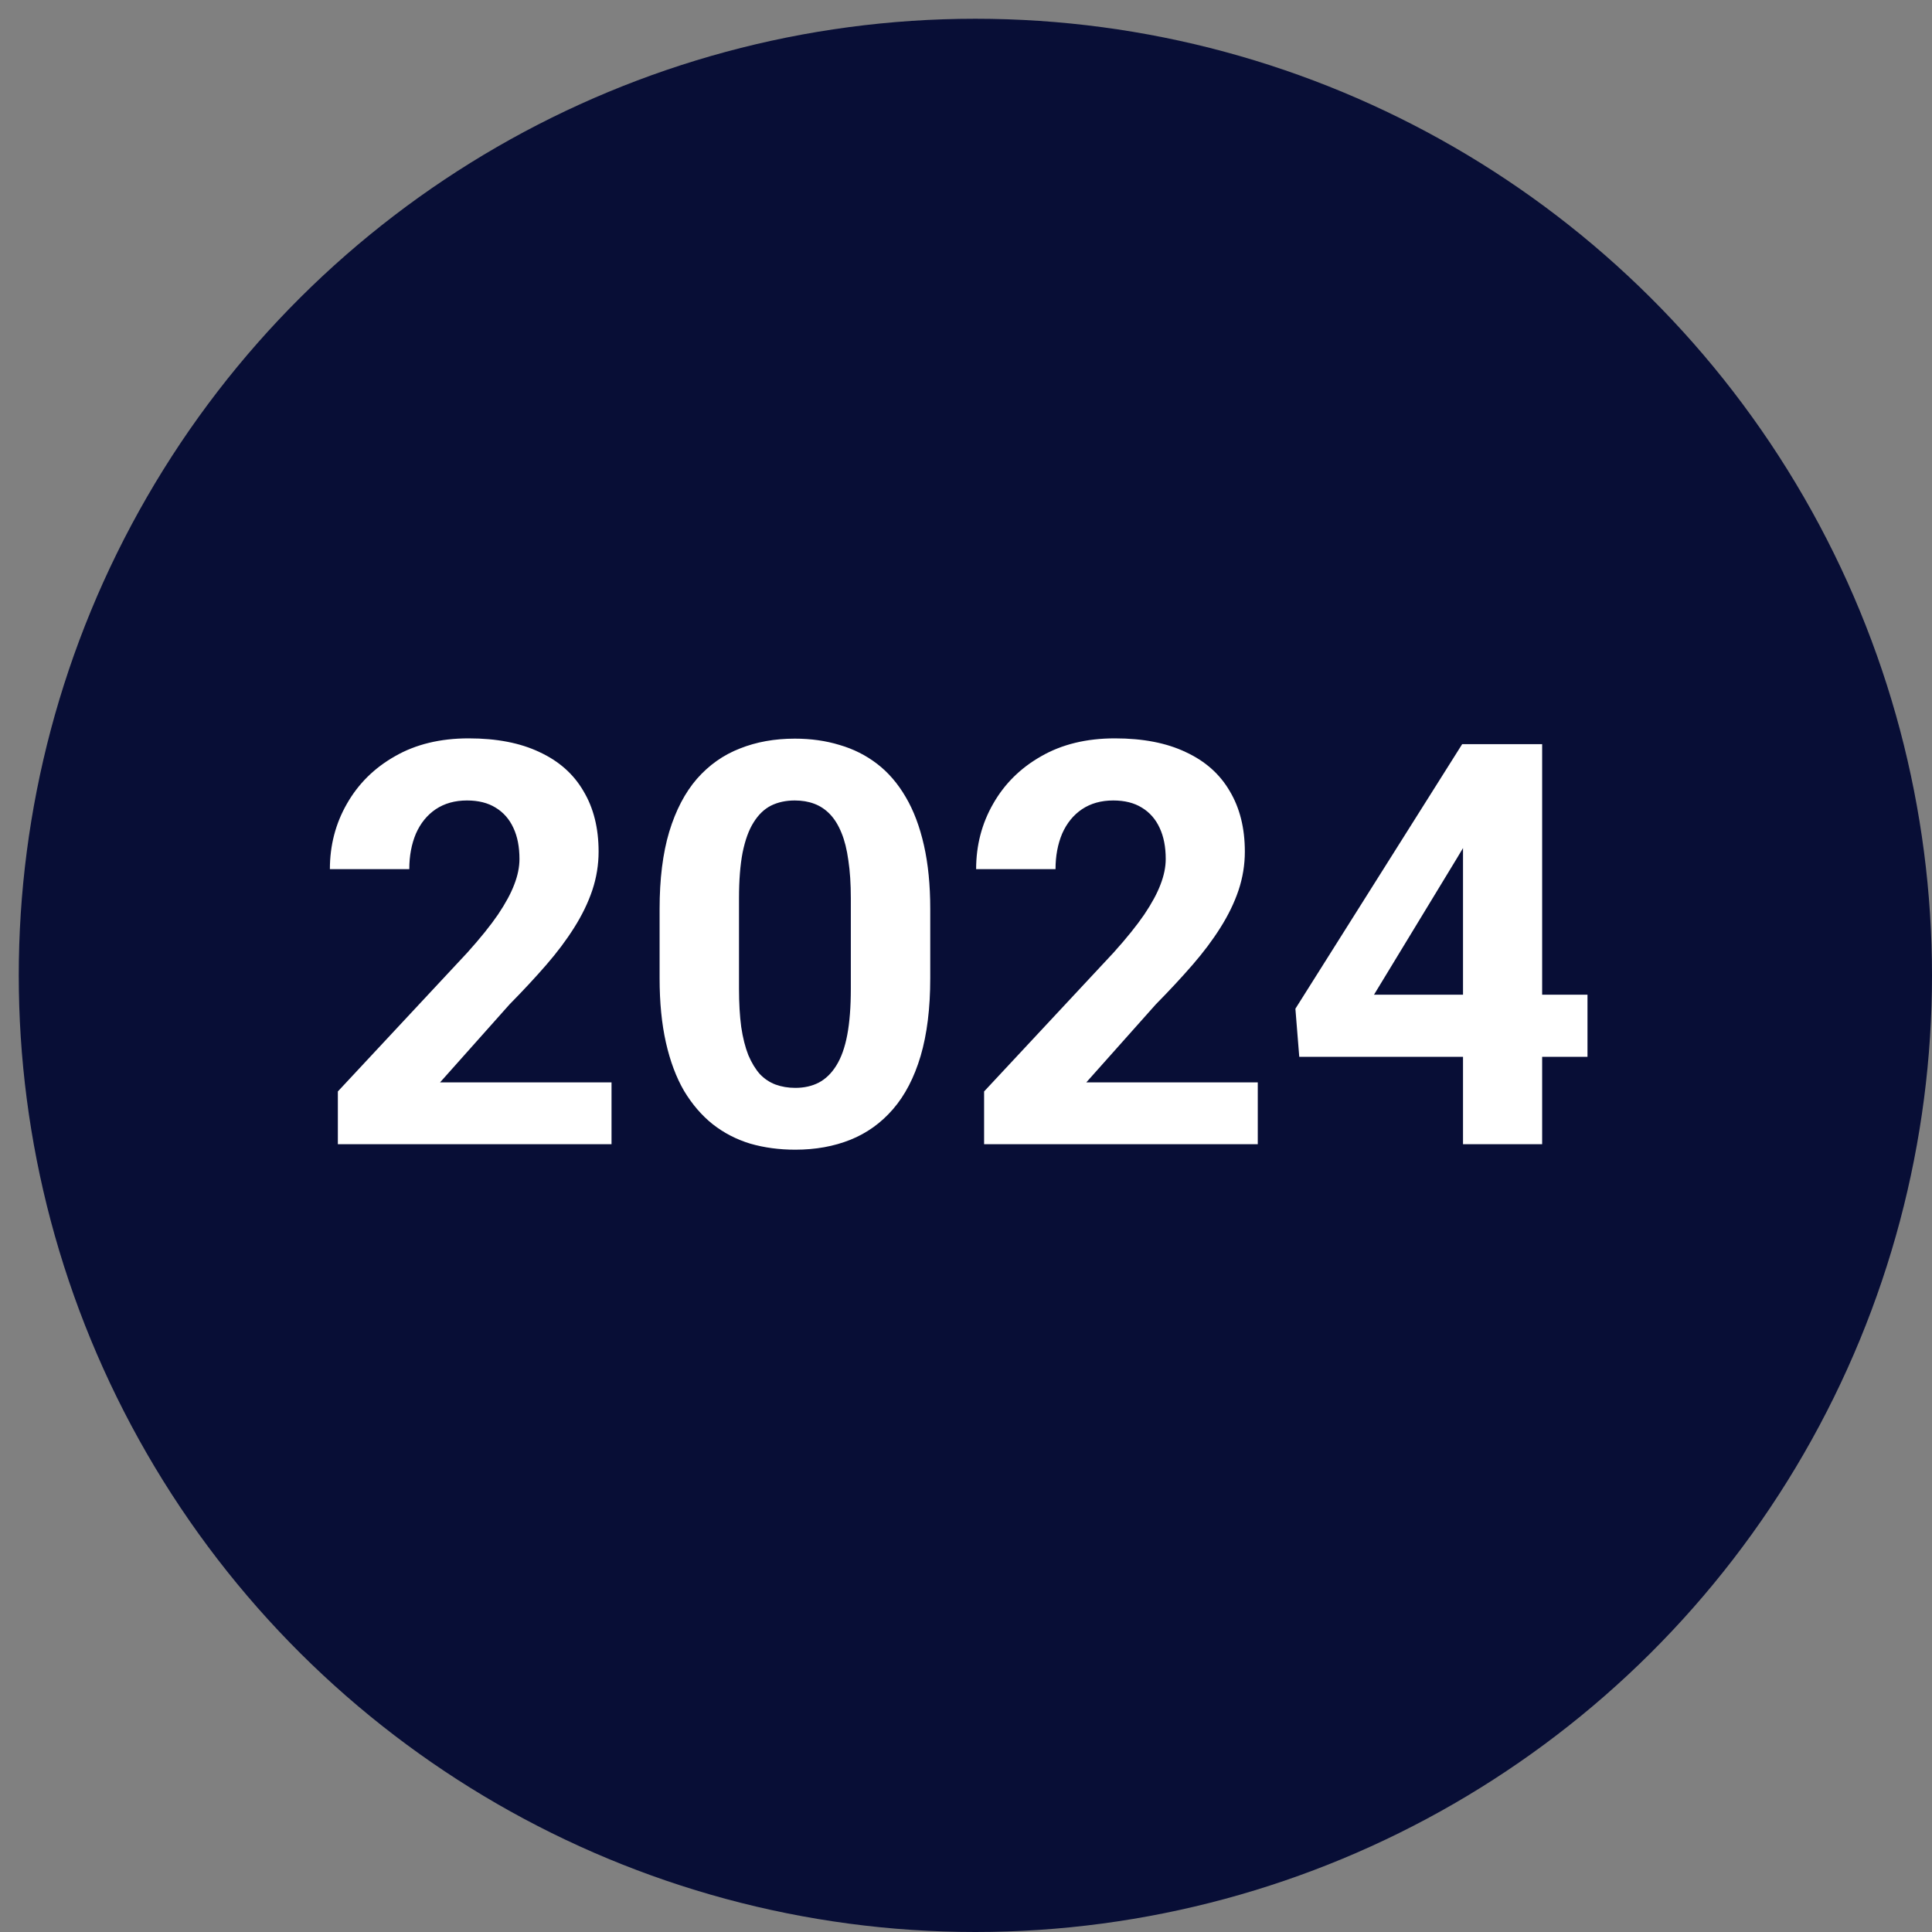
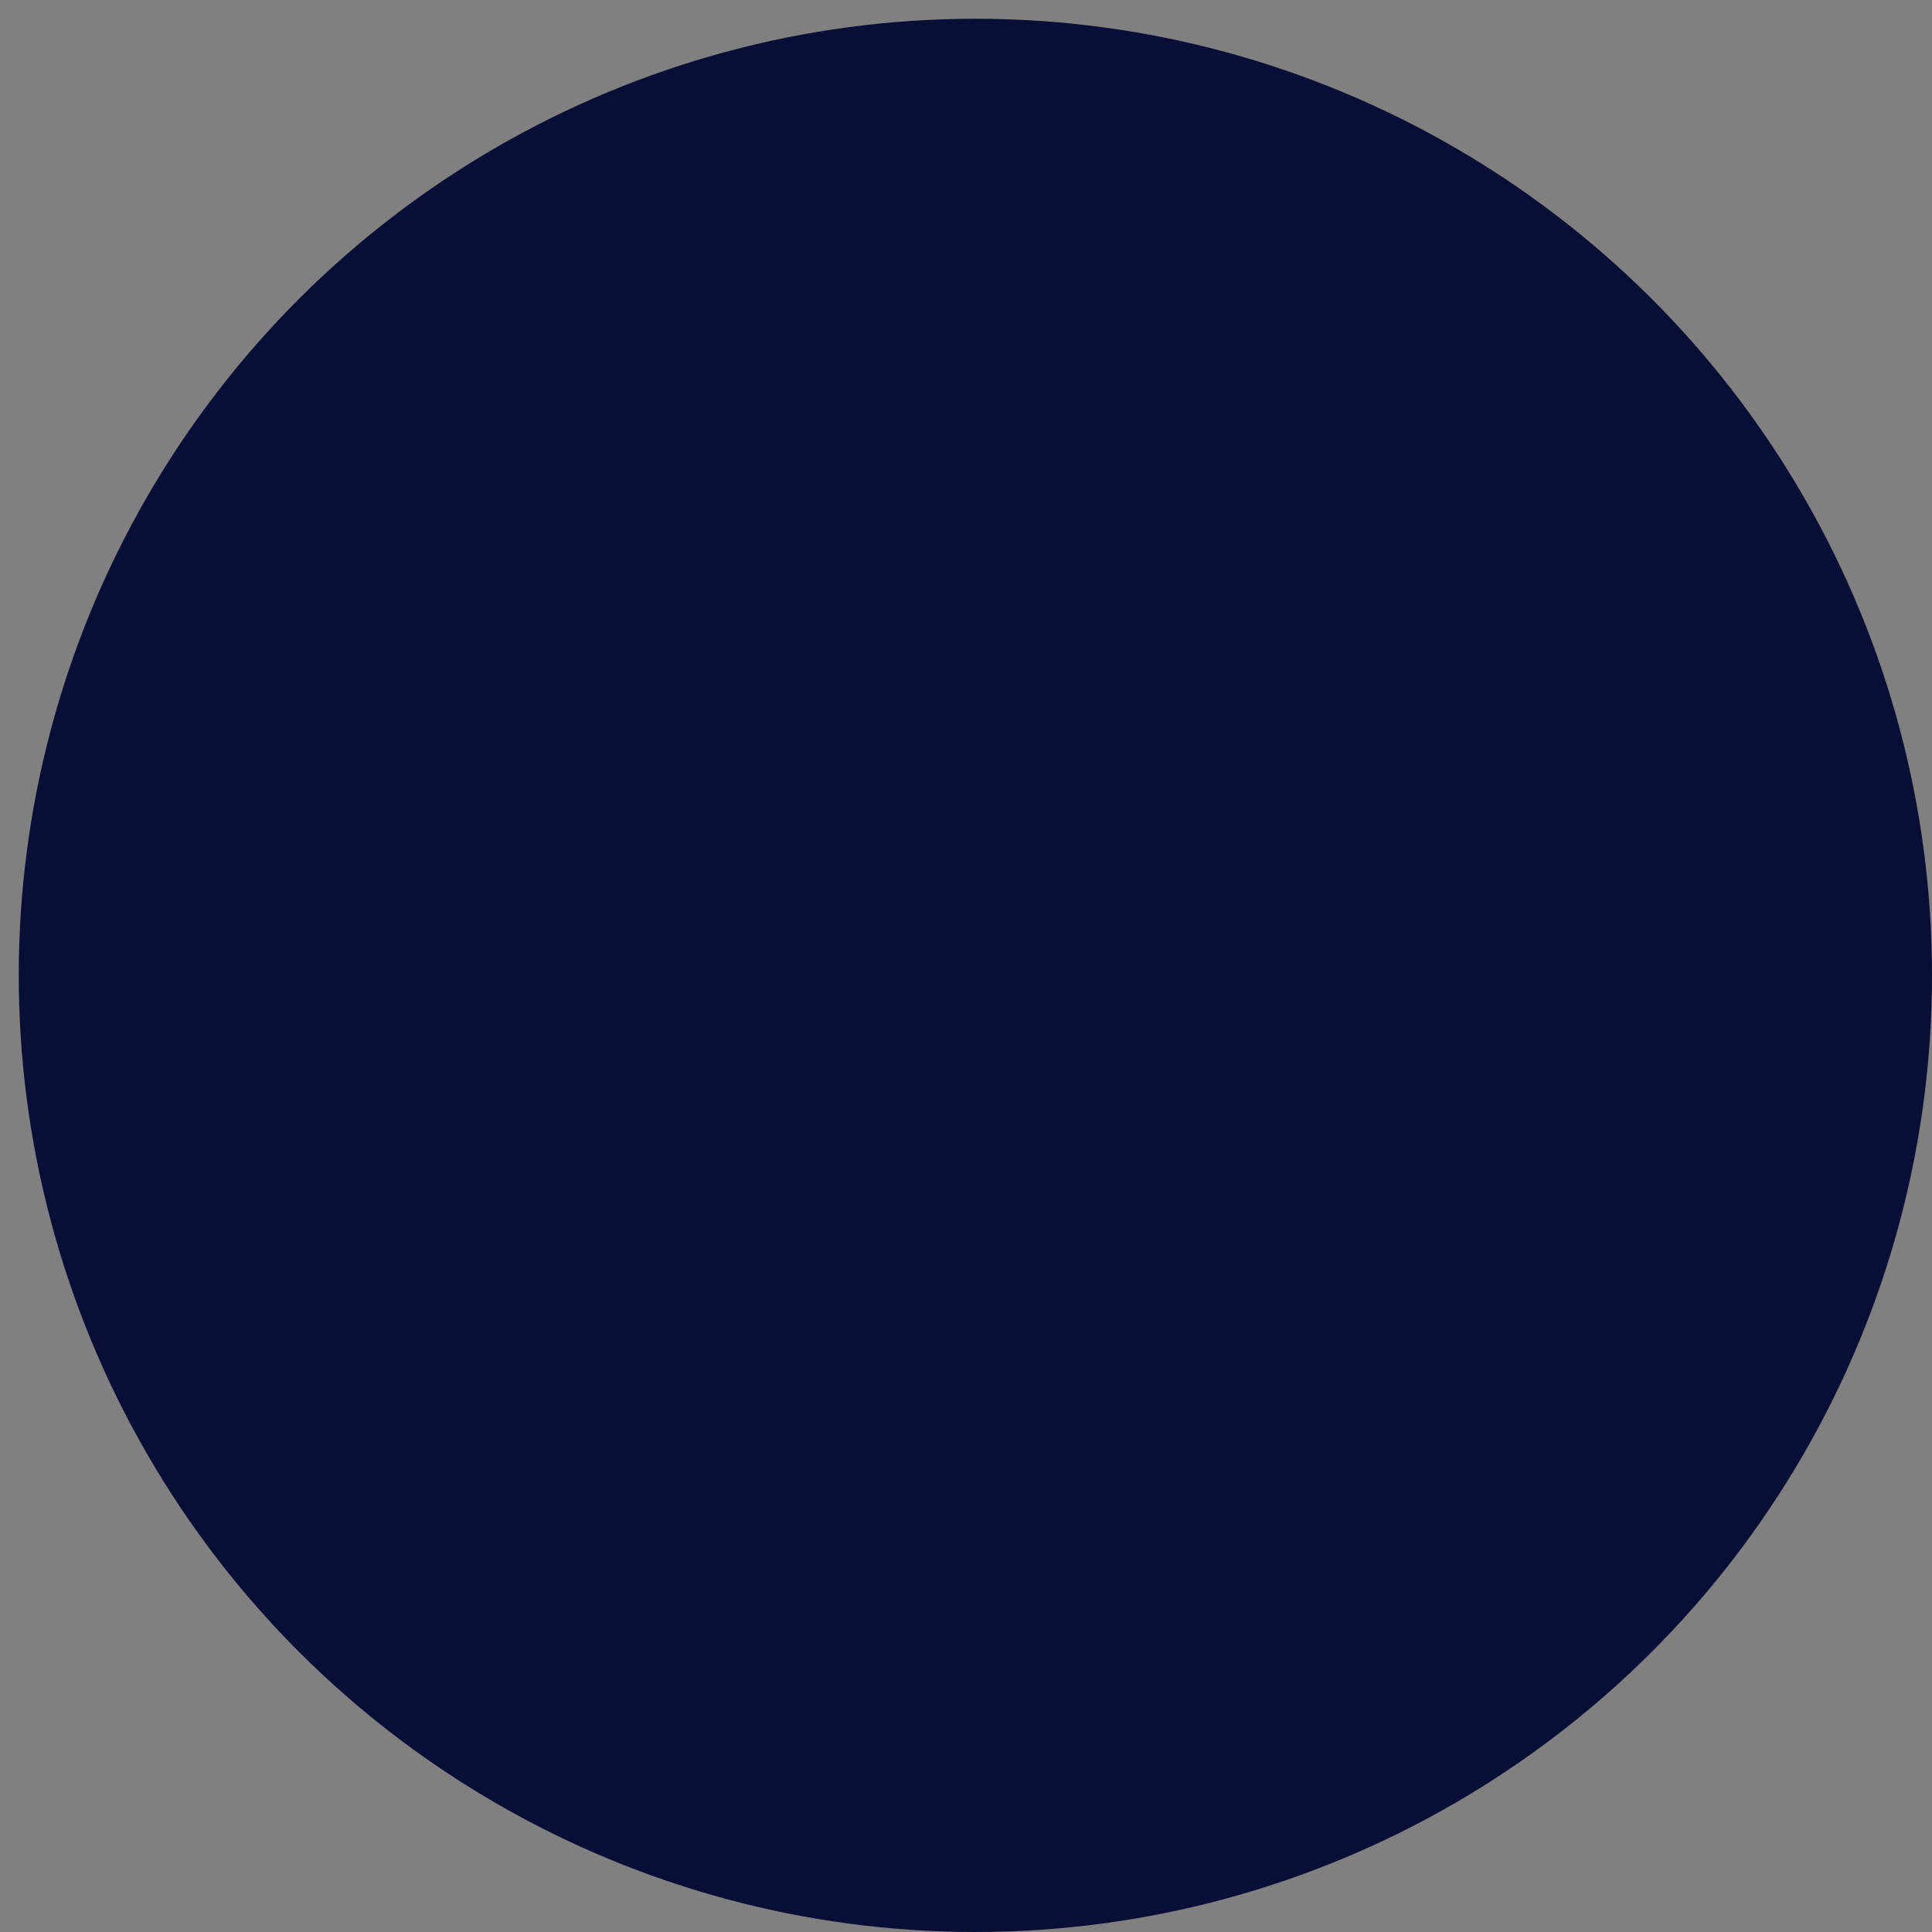
<svg xmlns="http://www.w3.org/2000/svg" width="103" height="103" viewBox="0 0 103 103" fill="none">
  <rect x="0" y="0" width="103" height="103" fill="#808080" stroke="none" />
  <circle cx="52" cy="52" r="51" transform="rotate(90 52 52)" fill="#080E36" />
-   <path d="M32.602 57.704V61H18.012V58.188L24.911 50.79C25.605 50.019 26.151 49.34 26.552 48.754C26.952 48.158 27.24 47.626 27.416 47.157C27.602 46.679 27.694 46.225 27.694 45.795C27.694 45.15 27.587 44.599 27.372 44.14C27.157 43.671 26.84 43.31 26.42 43.056C26.01 42.802 25.502 42.675 24.896 42.675C24.252 42.675 23.695 42.831 23.227 43.144C22.768 43.456 22.416 43.891 22.172 44.447C21.938 45.004 21.82 45.634 21.82 46.337H17.587C17.587 45.067 17.89 43.905 18.495 42.851C19.101 41.786 19.955 40.941 21.059 40.316C22.162 39.682 23.471 39.364 24.984 39.364C26.479 39.364 27.738 39.608 28.764 40.097C29.799 40.575 30.58 41.269 31.107 42.177C31.645 43.075 31.913 44.149 31.913 45.399C31.913 46.102 31.801 46.791 31.576 47.465C31.352 48.129 31.029 48.793 30.609 49.457C30.199 50.111 29.701 50.775 29.115 51.449C28.529 52.123 27.88 52.821 27.167 53.544L23.461 57.704H32.602ZM49.594 48.461V52.152C49.594 53.754 49.423 55.136 49.081 56.298C48.739 57.45 48.246 58.398 47.602 59.14C46.967 59.872 46.21 60.414 45.331 60.766C44.452 61.117 43.476 61.293 42.401 61.293C41.542 61.293 40.741 61.185 39.999 60.971C39.257 60.746 38.588 60.399 37.992 59.931C37.406 59.462 36.898 58.871 36.469 58.158C36.049 57.435 35.727 56.576 35.502 55.58C35.277 54.584 35.165 53.441 35.165 52.152V48.461C35.165 46.859 35.336 45.487 35.678 44.345C36.029 43.192 36.523 42.25 37.157 41.518C37.802 40.785 38.563 40.248 39.442 39.906C40.321 39.555 41.298 39.379 42.372 39.379C43.231 39.379 44.027 39.491 44.76 39.716C45.502 39.931 46.171 40.268 46.767 40.727C47.362 41.185 47.87 41.776 48.29 42.499C48.71 43.212 49.032 44.066 49.257 45.062C49.481 46.049 49.594 47.182 49.594 48.461ZM45.36 52.709V47.89C45.36 47.118 45.316 46.444 45.228 45.868C45.15 45.292 45.028 44.804 44.862 44.403C44.696 43.993 44.491 43.661 44.247 43.407C44.003 43.153 43.725 42.968 43.412 42.851C43.1 42.733 42.753 42.675 42.372 42.675C41.894 42.675 41.469 42.768 41.098 42.953C40.736 43.139 40.429 43.437 40.175 43.847C39.921 44.247 39.726 44.784 39.589 45.458C39.462 46.122 39.398 46.933 39.398 47.89V52.709C39.398 53.48 39.438 54.159 39.516 54.745C39.603 55.331 39.73 55.834 39.897 56.254C40.072 56.664 40.277 57.001 40.512 57.265C40.756 57.519 41.034 57.704 41.347 57.821C41.669 57.938 42.02 57.997 42.401 57.997C42.87 57.997 43.285 57.904 43.647 57.719C44.018 57.523 44.33 57.221 44.584 56.81C44.848 56.391 45.043 55.844 45.17 55.17C45.297 54.496 45.36 53.676 45.36 52.709ZM67.055 57.704V61H52.465V58.188L59.364 50.79C60.058 50.019 60.605 49.34 61.005 48.754C61.405 48.158 61.693 47.626 61.869 47.157C62.055 46.679 62.148 46.225 62.148 45.795C62.148 45.15 62.04 44.599 61.825 44.14C61.61 43.671 61.293 43.31 60.873 43.056C60.463 42.802 59.955 42.675 59.35 42.675C58.705 42.675 58.148 42.831 57.68 43.144C57.221 43.456 56.869 43.891 56.625 44.447C56.391 45.004 56.273 45.634 56.273 46.337H52.04C52.04 45.067 52.343 43.905 52.948 42.851C53.554 41.786 54.408 40.941 55.512 40.316C56.615 39.682 57.924 39.364 59.438 39.364C60.932 39.364 62.191 39.608 63.217 40.097C64.252 40.575 65.033 41.269 65.561 42.177C66.098 43.075 66.366 44.149 66.366 45.399C66.366 46.102 66.254 46.791 66.029 47.465C65.805 48.129 65.482 48.793 65.062 49.457C64.652 50.111 64.154 50.775 63.568 51.449C62.982 52.123 62.333 52.821 61.62 53.544L57.914 57.704H67.055ZM84.633 53.031V56.342H69.267L69.061 53.778L77.953 39.672H81.308L77.675 45.751L73.251 53.031H84.633ZM82.216 39.672V61H77.997V39.672H82.216Z" fill="white" />
</svg>